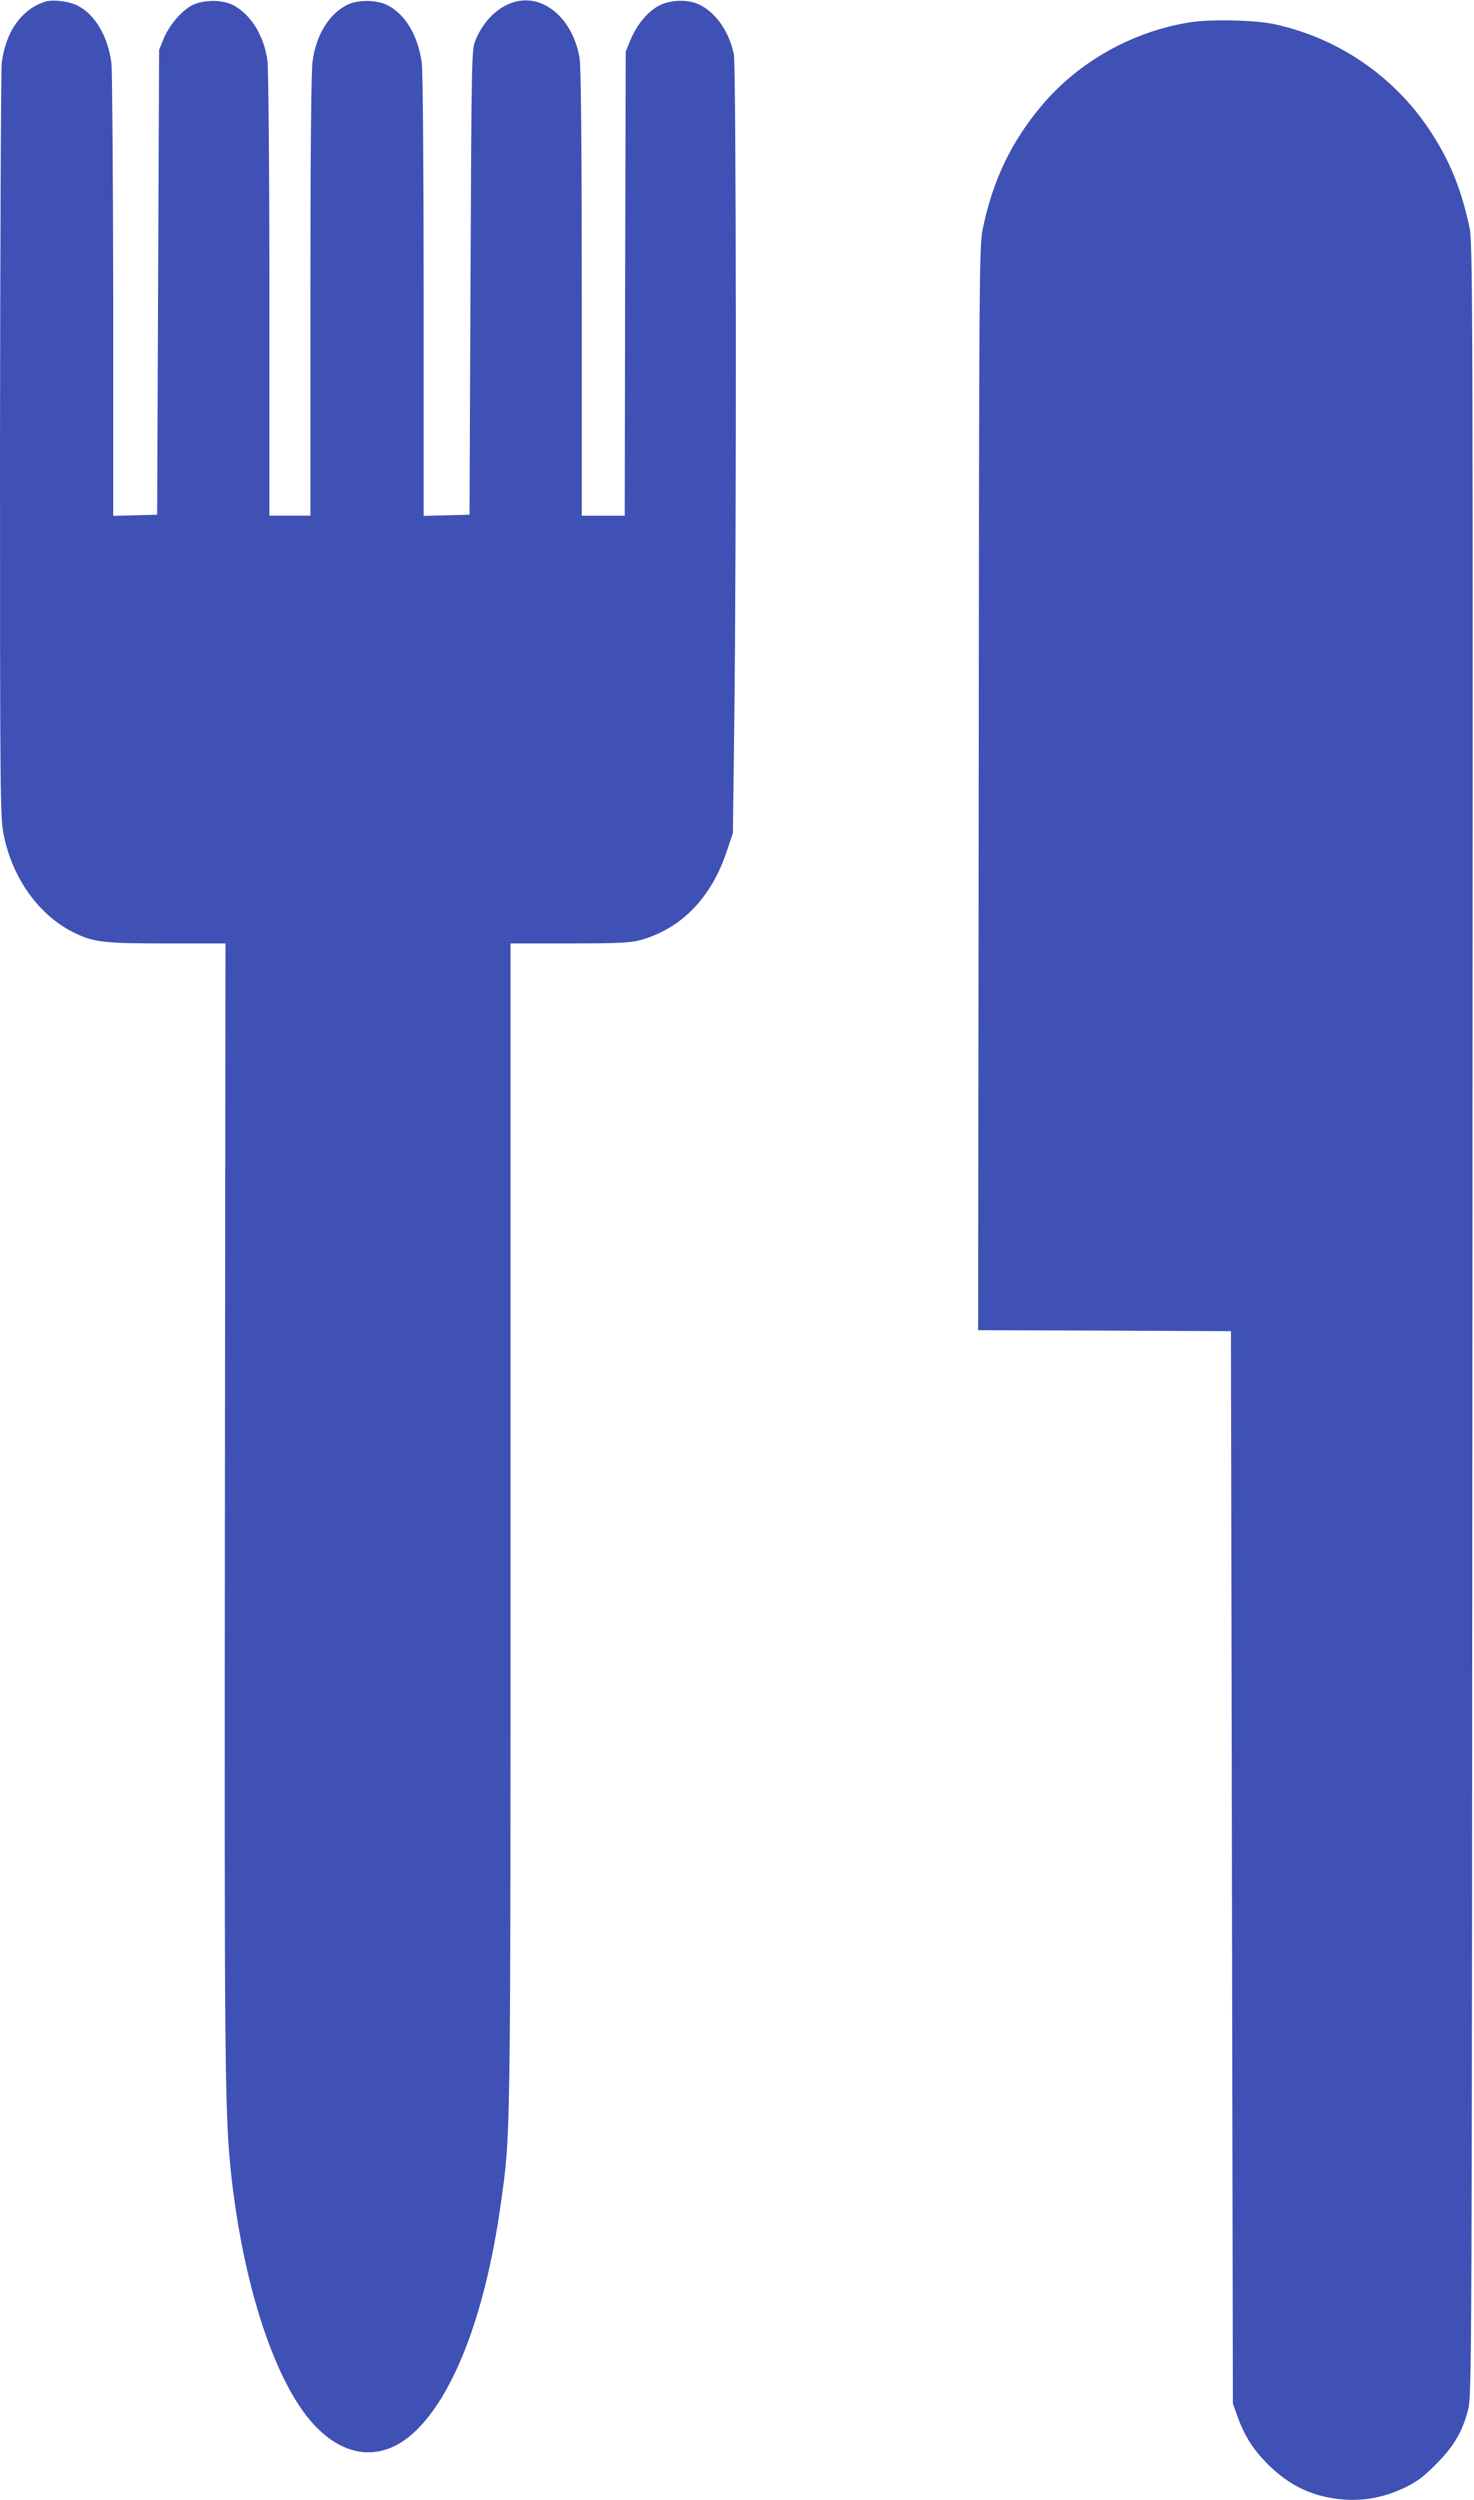
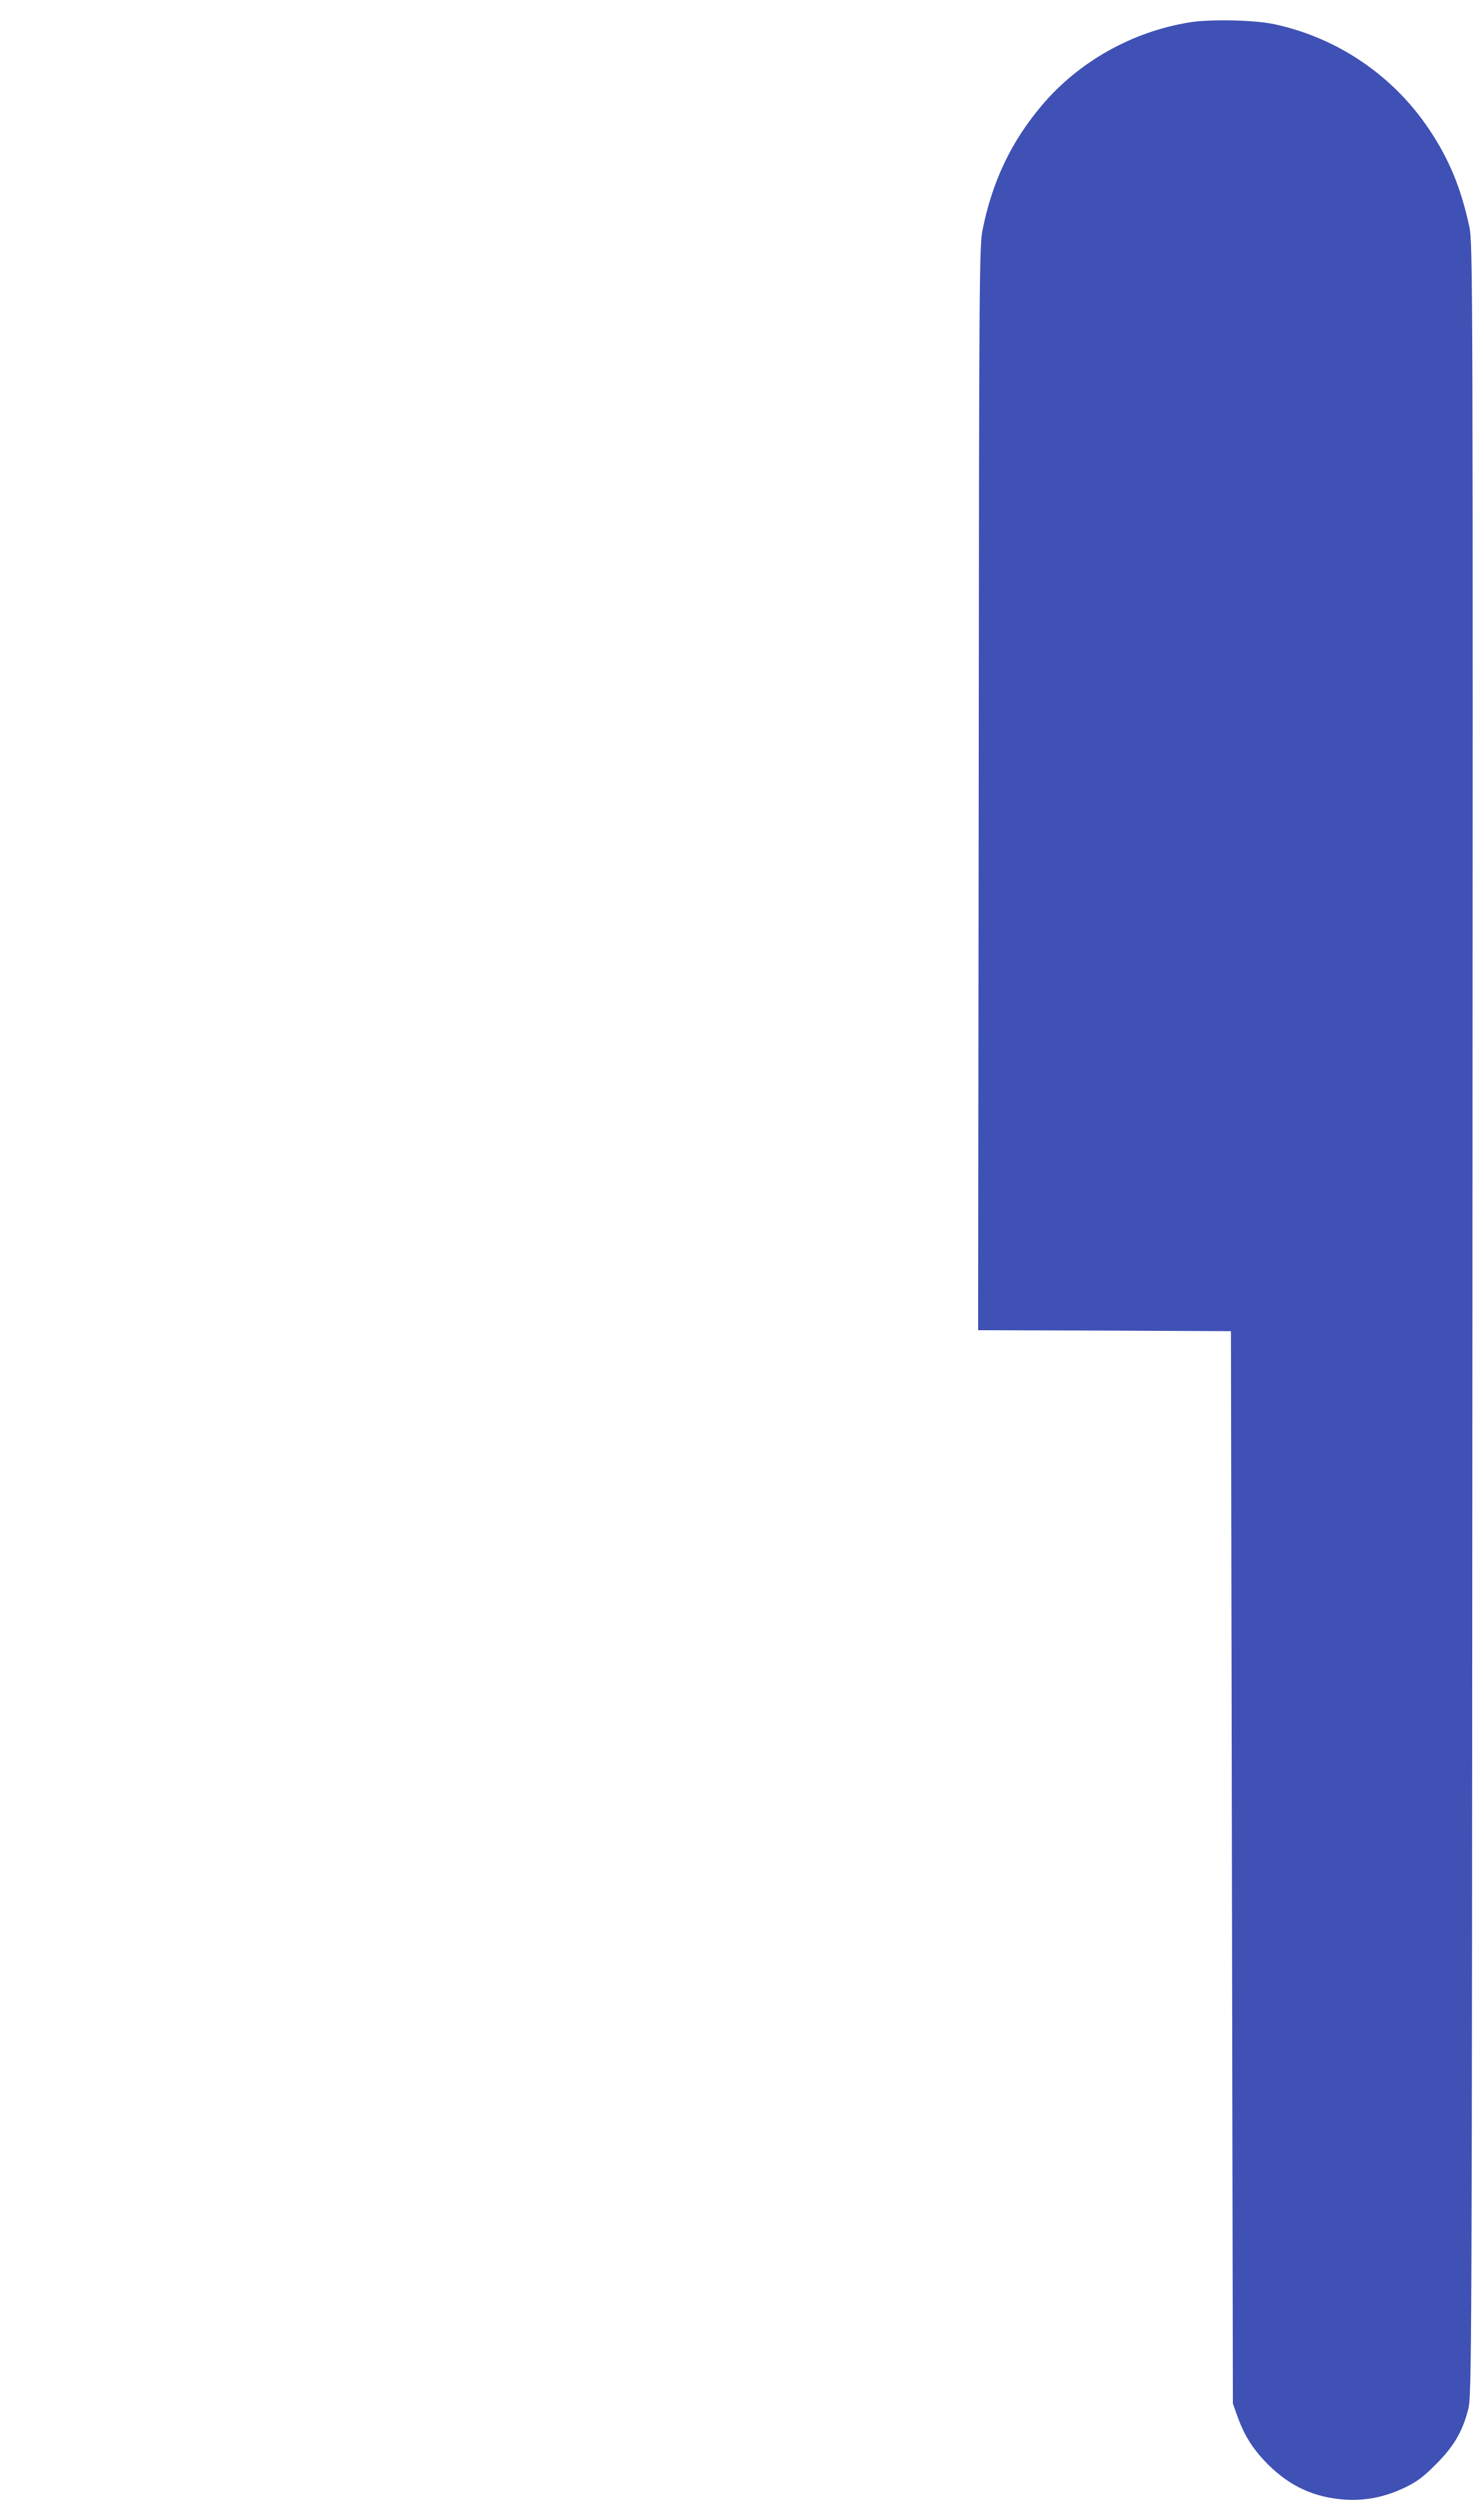
<svg xmlns="http://www.w3.org/2000/svg" version="1.0" width="755pt" height="1280pt" viewBox="0 0 755 1280" preserveAspectRatio="xMidYMid meet">
  <g transform="translate(0,1280) scale(0.1,-0.1)" fill="#3f51b5" stroke="none">
-     <path d="M230 12791 c-120 -39 -200 -152 -221 -311 -4 -36 -8 -920 -9 -1965 0 -1841 1 -1903 20 -1994 45 -218 178 -404 352 -492 104 -53 154 -59 483 -59 l300 0 -3 -2867 c-3 -2905 -1 -3131 33 -3443 55 -493 184 -930 349 -1178 168 -253 392 -308 579 -142 208 185 372 609 451 1170 52 370 51 270 51 3473 l0 2987 299 0 c236 0 310 3 358 15 213 56 370 215 450 455 l32 95 7 555 c12 957 10 3372 -2 3432 -24 115 -91 212 -174 253 -62 31 -157 27 -217 -8 -57 -33 -109 -99 -140 -175 l-23 -57 -3 -1187 -2 -1188 -110 0 -110 0 0 1138 c0 742 -4 1160 -11 1202 -29 183 -158 311 -297 297 -98 -10 -190 -89 -237 -204 -19 -47 -20 -81 -25 -1238 l-5 -1190 -117 -3 -118 -3 0 1128 c0 671 -4 1155 -10 1195 -20 137 -83 243 -174 291 -57 29 -155 30 -212 0 -91 -48 -155 -154 -173 -287 -7 -51 -11 -457 -11 -1202 l0 -1124 -105 0 -105 0 0 1128 c0 659 -5 1158 -10 1201 -17 127 -84 236 -174 284 -57 30 -155 29 -212 0 -56 -30 -118 -103 -146 -172 l-23 -56 -5 -1190 -5 -1190 -112 -3 -113 -3 0 1123 c-1 618 -5 1155 -9 1193 -17 137 -83 250 -173 296 -45 23 -129 33 -168 20z" />
    <path d="M6090 12685 c-293 -48 -566 -202 -754 -425 -157 -186 -253 -388 -303 -636 -17 -84 -18 -246 -20 -2861 l-3 -2773 647 -2 648 -3 5 -2745 5 -2745 23 -65 c37 -102 80 -169 156 -246 115 -114 238 -170 396 -181 107 -6 204 13 308 63 60 29 95 55 157 118 91 91 134 164 164 276 20 74 20 119 23 5585 3 5337 2 5513 -16 5595 -43 199 -104 346 -206 498 -184 275 -468 468 -792 538 -102 22 -332 27 -438 9z" />
  </g>
</svg>